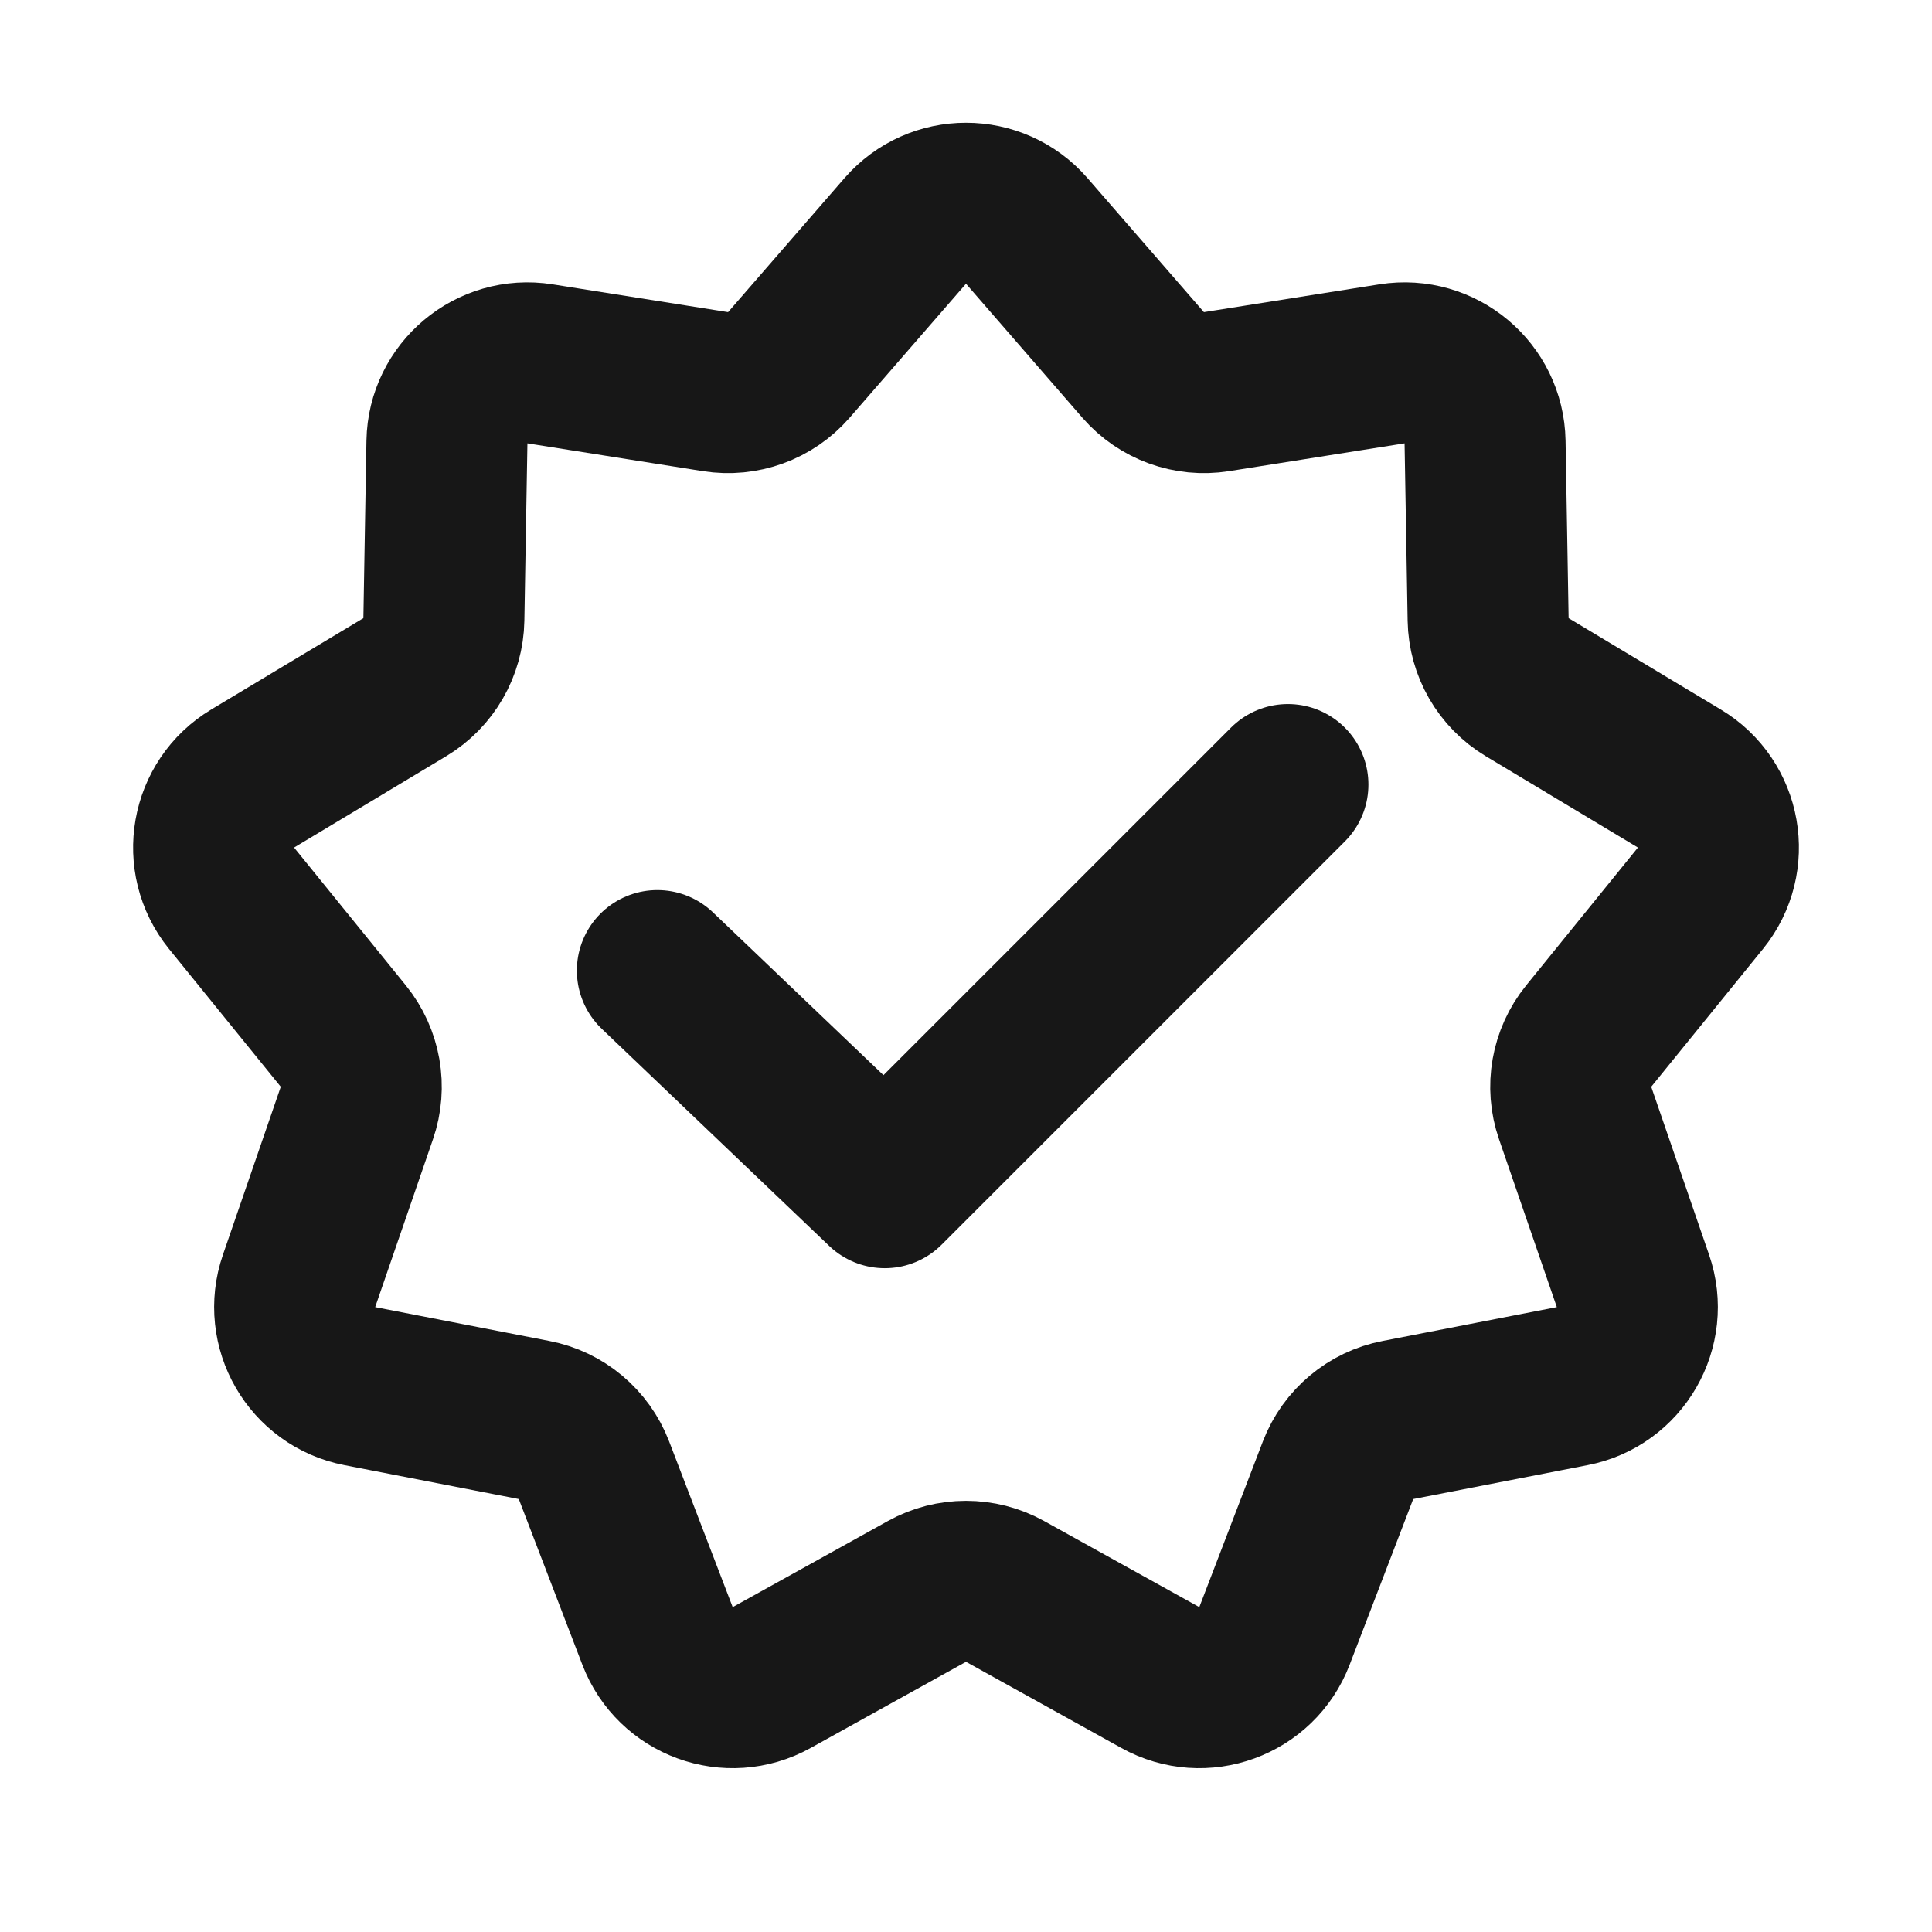
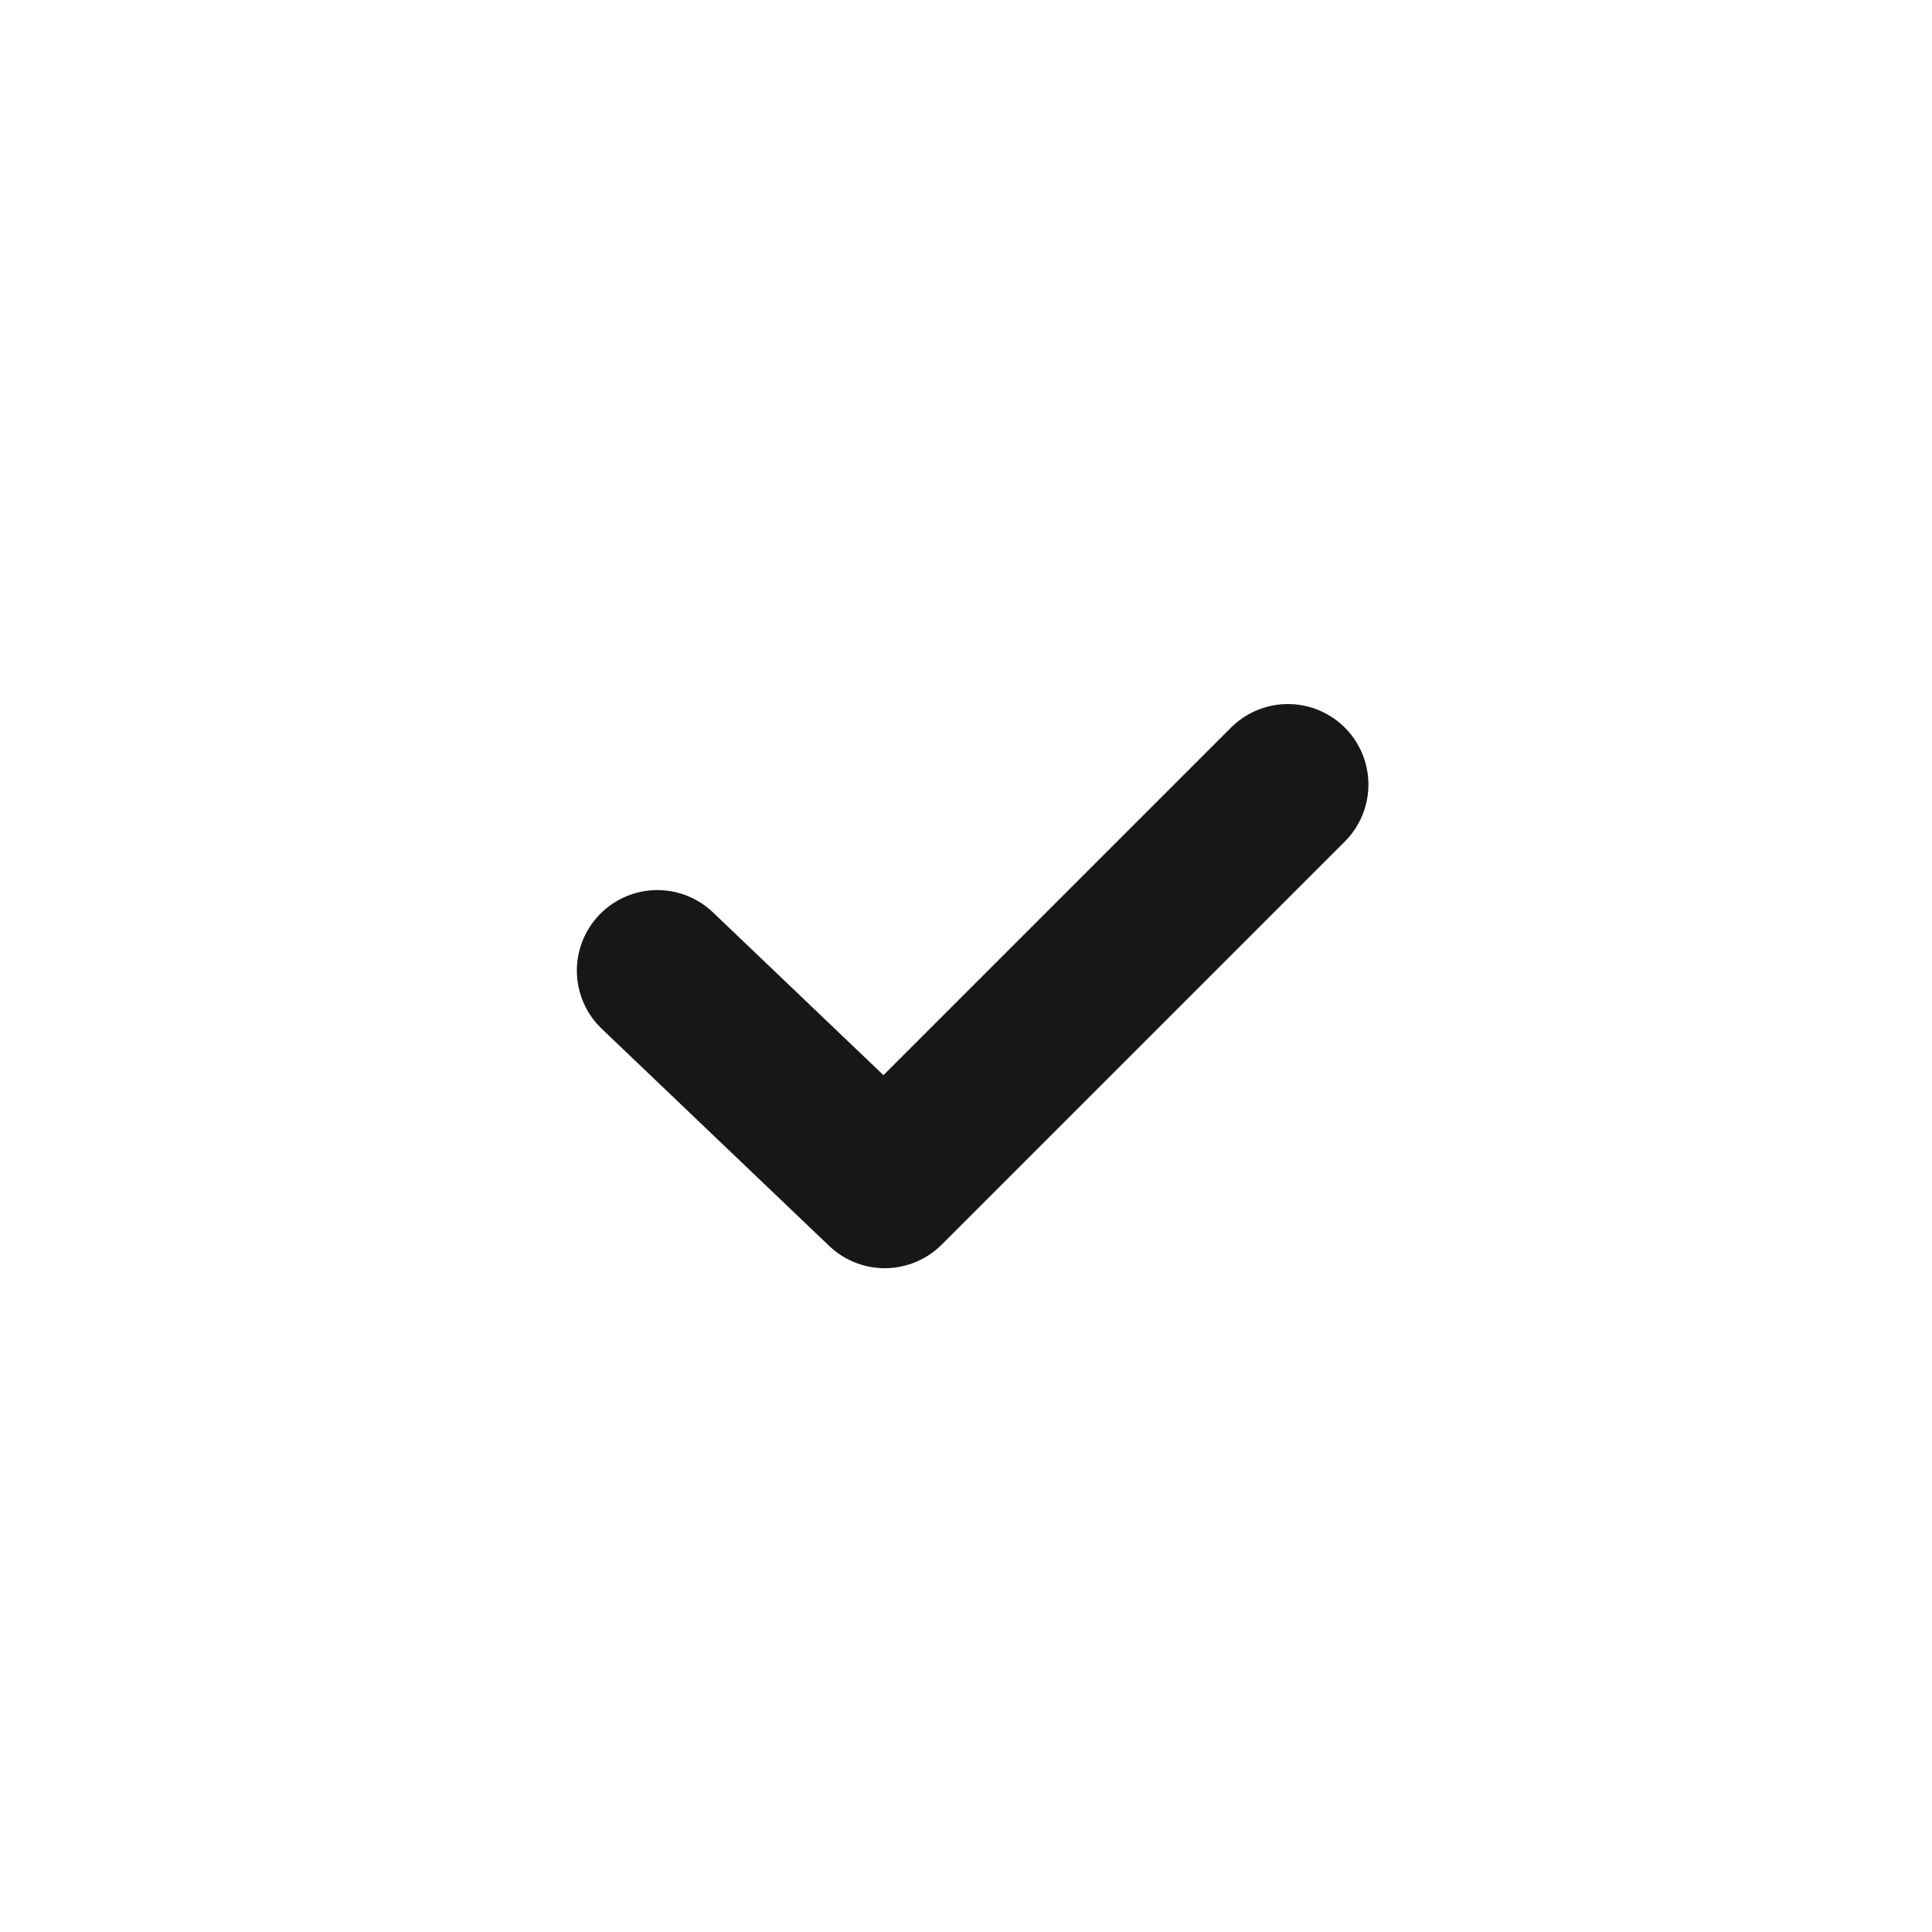
<svg xmlns="http://www.w3.org/2000/svg" width="24" height="24" viewBox="0 0 24 24" fill="none">
-   <path d="M11.245 2.869C11.644 2.41 12.356 2.41 12.755 2.869L14.201 4.534C14.428 4.794 14.772 4.919 15.113 4.865L17.291 4.52C17.892 4.425 18.437 4.883 18.448 5.49L18.486 7.695C18.492 8.04 18.675 8.358 18.971 8.536L20.861 9.671C21.383 9.984 21.506 10.685 21.124 11.158L19.735 12.871C19.518 13.139 19.454 13.501 19.567 13.827L20.285 15.912C20.483 16.486 20.127 17.104 19.53 17.219L17.365 17.64C17.027 17.705 16.746 17.941 16.622 18.263L15.832 20.322C15.615 20.89 14.945 21.134 14.414 20.839L12.485 19.769C12.183 19.602 11.817 19.602 11.515 19.769L9.586 20.839C9.055 21.134 8.385 20.89 8.168 20.322L7.378 18.263C7.254 17.941 6.973 17.705 6.635 17.64L4.47 17.219C3.873 17.104 3.517 16.486 3.715 15.912L4.433 13.827C4.546 13.501 4.482 13.139 4.265 12.871L2.876 11.158C2.494 10.685 2.618 9.984 3.139 9.671L5.029 8.536C5.325 8.358 5.508 8.04 5.514 7.695L5.552 5.49C5.563 4.883 6.109 4.425 6.709 4.52L8.887 4.865C9.228 4.919 9.572 4.794 9.799 4.534L11.245 2.869Z" stroke="#171717" stroke-width="2" />
  <path d="M8.166 12.057L10.991 14.754L15.999 9.746" stroke="#171717" stroke-width="2" stroke-linecap="round" stroke-linejoin="round" />
</svg>